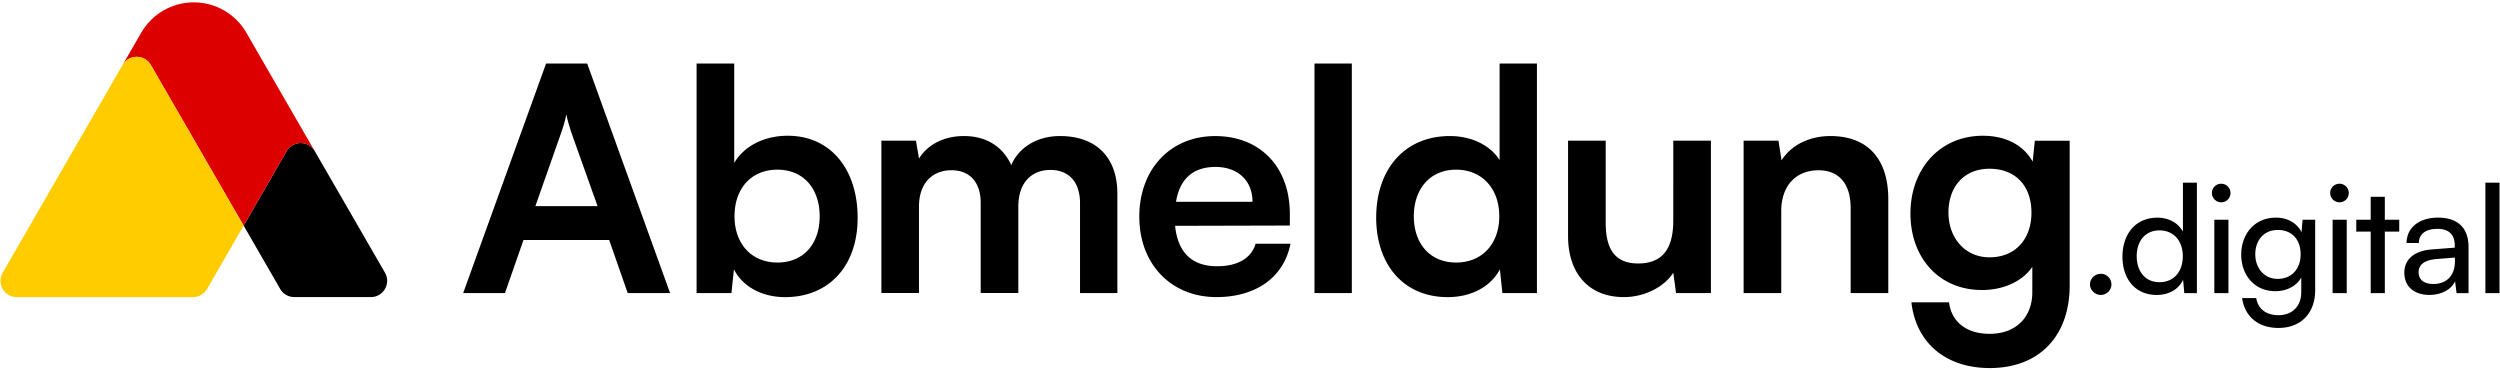
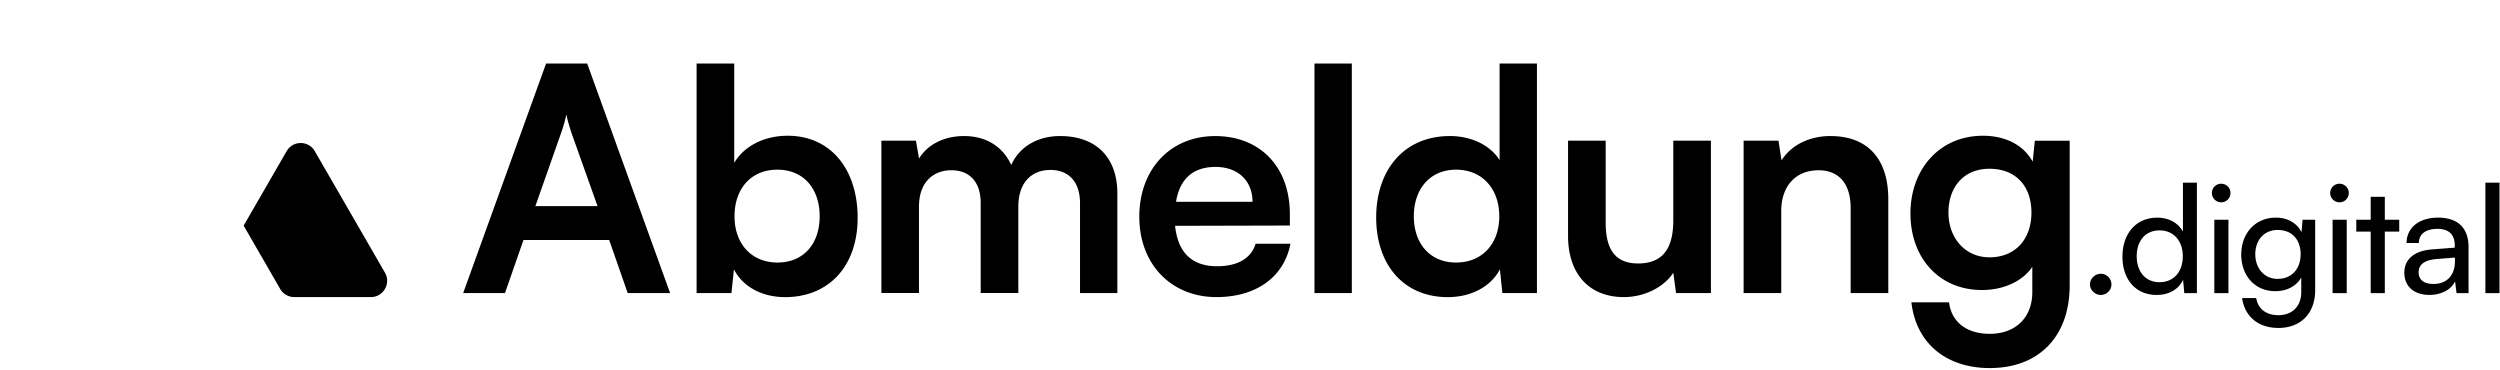
<svg xmlns="http://www.w3.org/2000/svg" viewBox="0 0 756 112">
  <path d="M210.65 88.63V19.22h11.38v30.04c2.99-5.13 9.14-8.21 16.14-8.21 13.15 0 21.18 10.26 21.18 24.82s-8.68 23.98-21.92 23.98c-6.9 0-12.78-3.08-15.49-8.4l-.75 7.18h-10.54zm24.44-9.24c8.02 0 12.78-5.78 12.78-13.99s-4.76-14.09-12.78-14.09-12.97 5.78-12.97 14.09 5.13 13.99 12.97 13.99zm31.44 9.24V42.54h10.45l.93 5.41c2.33-3.83 7-6.81 13.62-6.81 7 0 11.85 3.45 14.27 8.77 2.33-5.32 7.74-8.77 14.74-8.77 11.19 0 17.35 6.72 17.35 17.35v30.13H326.6V61.47c0-6.62-3.54-10.08-8.96-10.08s-9.7 3.54-9.7 11.1v26.12h-11.38V61.37c0-6.44-3.45-9.89-8.86-9.89s-9.8 3.54-9.8 11.01v26.12h-11.38l.01.02zm77.99-23.04c0-14.46 9.42-24.44 22.95-24.44s22.58 9.24 22.58 23.6v3.45l-34.7.09c.84 8.12 5.13 12.22 12.69 12.22 6.25 0 10.36-2.43 11.66-6.81h10.54c-1.96 10.08-10.35 16.14-22.39 16.14-13.71 0-23.32-9.98-23.32-24.26l-.01.01zm11.1-4.57h23.14c0-6.34-4.38-10.54-11.19-10.54s-10.82 3.64-11.94 10.54h-.01zm41.88 27.61V19.22h11.29v69.41zm18.66-22.86c0-14.37 8.4-24.63 22.3-24.63 6.44 0 12.13 2.7 15.02 7.28v-29.2h11.29v69.41h-10.45l-.75-7.18c-2.8 5.32-8.77 8.4-15.77 8.4-13.34 0-21.64-9.8-21.64-24.07v-.01zm37.22-.37c0-8.3-5.13-14.09-13.06-14.09s-12.78 5.88-12.78 14.09 4.85 13.99 12.78 13.99 13.06-5.69 13.06-13.99zm64-22.86v46.09h-10.54l-.84-6.16c-2.8 4.38-8.77 7.37-14.93 7.37-10.64 0-16.89-7.18-16.89-18.47V42.54h11.38v24.82c0 8.77 3.45 12.31 9.8 12.31 7.18 0 10.64-4.2 10.64-12.97V42.54h11.38zm9.89 46.09V42.54h10.54l.93 5.97c2.89-4.67 8.49-7.37 14.74-7.37 11.57 0 17.54 7.18 17.54 19.12v28.36h-11.38V62.96c0-7.74-3.82-11.47-9.7-11.47-7 0-11.29 4.85-11.29 12.31v24.82h-11.38v.01zm72.39-47.58c6.9 0 12.32 2.89 15.02 7.84l.65-6.34h10.54V86.3c0 15.39-9.24 25-24.16 25-13.25 0-22.3-7.56-23.7-19.87h11.38c.75 5.97 5.32 9.52 12.31 9.52 7.84 0 12.87-4.95 12.87-12.6V80.7c-2.89 4.29-8.58 7-15.21 7-13.06 0-21.64-9.79-21.64-23.14s8.77-23.51 21.92-23.51h.02zm1.96 36.76c7.84 0 12.69-5.51 12.69-13.53s-4.76-13.25-12.69-13.25-12.41 5.69-12.41 13.25 4.94 13.53 12.41 13.53zm30.39 8.2c0-1.77 1.5-3.22 3.27-3.22a3.23 3.23 0 0 1 3.22 3.22c0 1.77-1.5 3.18-3.22 3.18s-3.27-1.45-3.27-3.18zm9.82-8.39c0-6.81 3.95-11.8 10.53-11.8 3.4 0 6.26 1.5 7.76 4.22v-14.8h4.22v33.41h-3.81l-.36-4.04c-1.45 3.04-4.45 4.58-7.99 4.58-6.45 0-10.35-4.81-10.35-11.57zm18.25-.14c0-4.54-2.68-7.81-7.04-7.81s-6.9 3.27-6.9 7.81 2.54 7.85 6.9 7.85 7.04-3.22 7.04-7.85zm8.8-19.11c0-1.59 1.27-2.81 2.81-2.81a2.8 2.8 0 0 1 2.81 2.81 2.8 2.8 0 0 1-2.81 2.81c-1.54 0-2.81-1.27-2.81-2.81zm.73 8.08h4.27v22.2h-4.27v-22.2zm18.61-.64c3.59 0 6.35 1.63 7.76 4.4l.32-3.77h3.81v21.29c0 6.99-4.31 11.44-11.12 11.44-6.04 0-10.17-3.4-10.98-9.03h4.27c.54 3.27 3 5.17 6.72 5.17 4.18 0 6.9-2.72 6.9-6.94v-4.45c-1.45 2.59-4.36 4.13-7.85 4.13-6.31 0-10.3-4.86-10.3-11.07s4.04-11.17 10.49-11.17h-.02zm.54 18.52c4.31 0 6.95-3.09 6.95-7.44s-2.54-7.35-6.9-7.35-6.81 3.27-6.81 7.35 2.59 7.44 6.76 7.44zm15.89-25.96c0-1.59 1.27-2.81 2.81-2.81a2.8 2.8 0 0 1 2.81 2.81 2.8 2.8 0 0 1-2.81 2.81c-1.54 0-2.81-1.27-2.81-2.81zm.73 8.08h4.27v22.2h-4.27v-22.2zm11.52 22.2V70.04h-4.36v-3.59h4.36v-6.94h4.27v6.94h4.36v3.59h-4.36v18.61zm10.17-6.18c0-4.08 3.04-6.63 8.26-7.04l6.99-.54v-.64c0-3.72-2.22-5.04-5.22-5.04-3.59 0-5.63 1.59-5.63 4.27h-3.72c0-4.63 3.81-7.67 9.53-7.67s9.21 2.9 9.21 8.9v13.93h-3.63l-.45-3.59c-1.13 2.54-4.18 4.13-7.76 4.13-4.77 0-7.58-2.68-7.58-6.72v.01zm15.3-3.4v-1.18l-5.67.45c-3.77.36-5.31 1.82-5.31 3.99 0 2.36 1.72 3.54 4.49 3.54 4.04 0 6.49-2.63 6.49-6.81v.01zm9.21 9.58V55.24h4.27v33.41zM112.14 89.84H89c-1.77 0-3.39-.94-4.28-2.47l-2.01-3.5-9.03-15.64 13-22.52c1.89-3.27 6.61-3.28 8.5-.01l5.31 9.18 15.92 27.57c1.89 3.29-.47 7.39-4.27 7.39Z" />
-   <path fill="#D00" d="M95.18 45.7c-1.9-3.26-6.62-3.25-8.5.02L73.67 68.23 45.6 19.64c-1.88-3.28-6.63-3.28-8.53 0l5.64-9.76C45.99 4.2 52.05.71 58.6.71c6.56 0 12.62 3.5 15.9 9.18l13.53 23.45 2.9 5.01 4.25 7.36v-.01Z" />
-   <path fill="#FC0" d="m73.68 68.23-8.1 14.02-2.96 5.13a4.927 4.927 0 0 1-4.27 2.47H5.08c-3.8 0-6.16-4.1-4.27-7.39l27.65-47.9 8.61-14.91c1.89-3.29 6.64-3.29 8.53 0l28.07 48.59.01-.01Z" />
  <path d="m140.06 88.63 25.07-69.41h12.44l25.07 69.41h-12.82l-5.6-16.05H158.3l-5.6 16.05h-12.64Zm21.84-26.3h18.8l-7.98-22.41c-.57-1.8-1.23-3.89-1.42-5.32-.29 1.33-.85 3.42-1.52 5.32l-7.88 22.41Z" />
</svg>